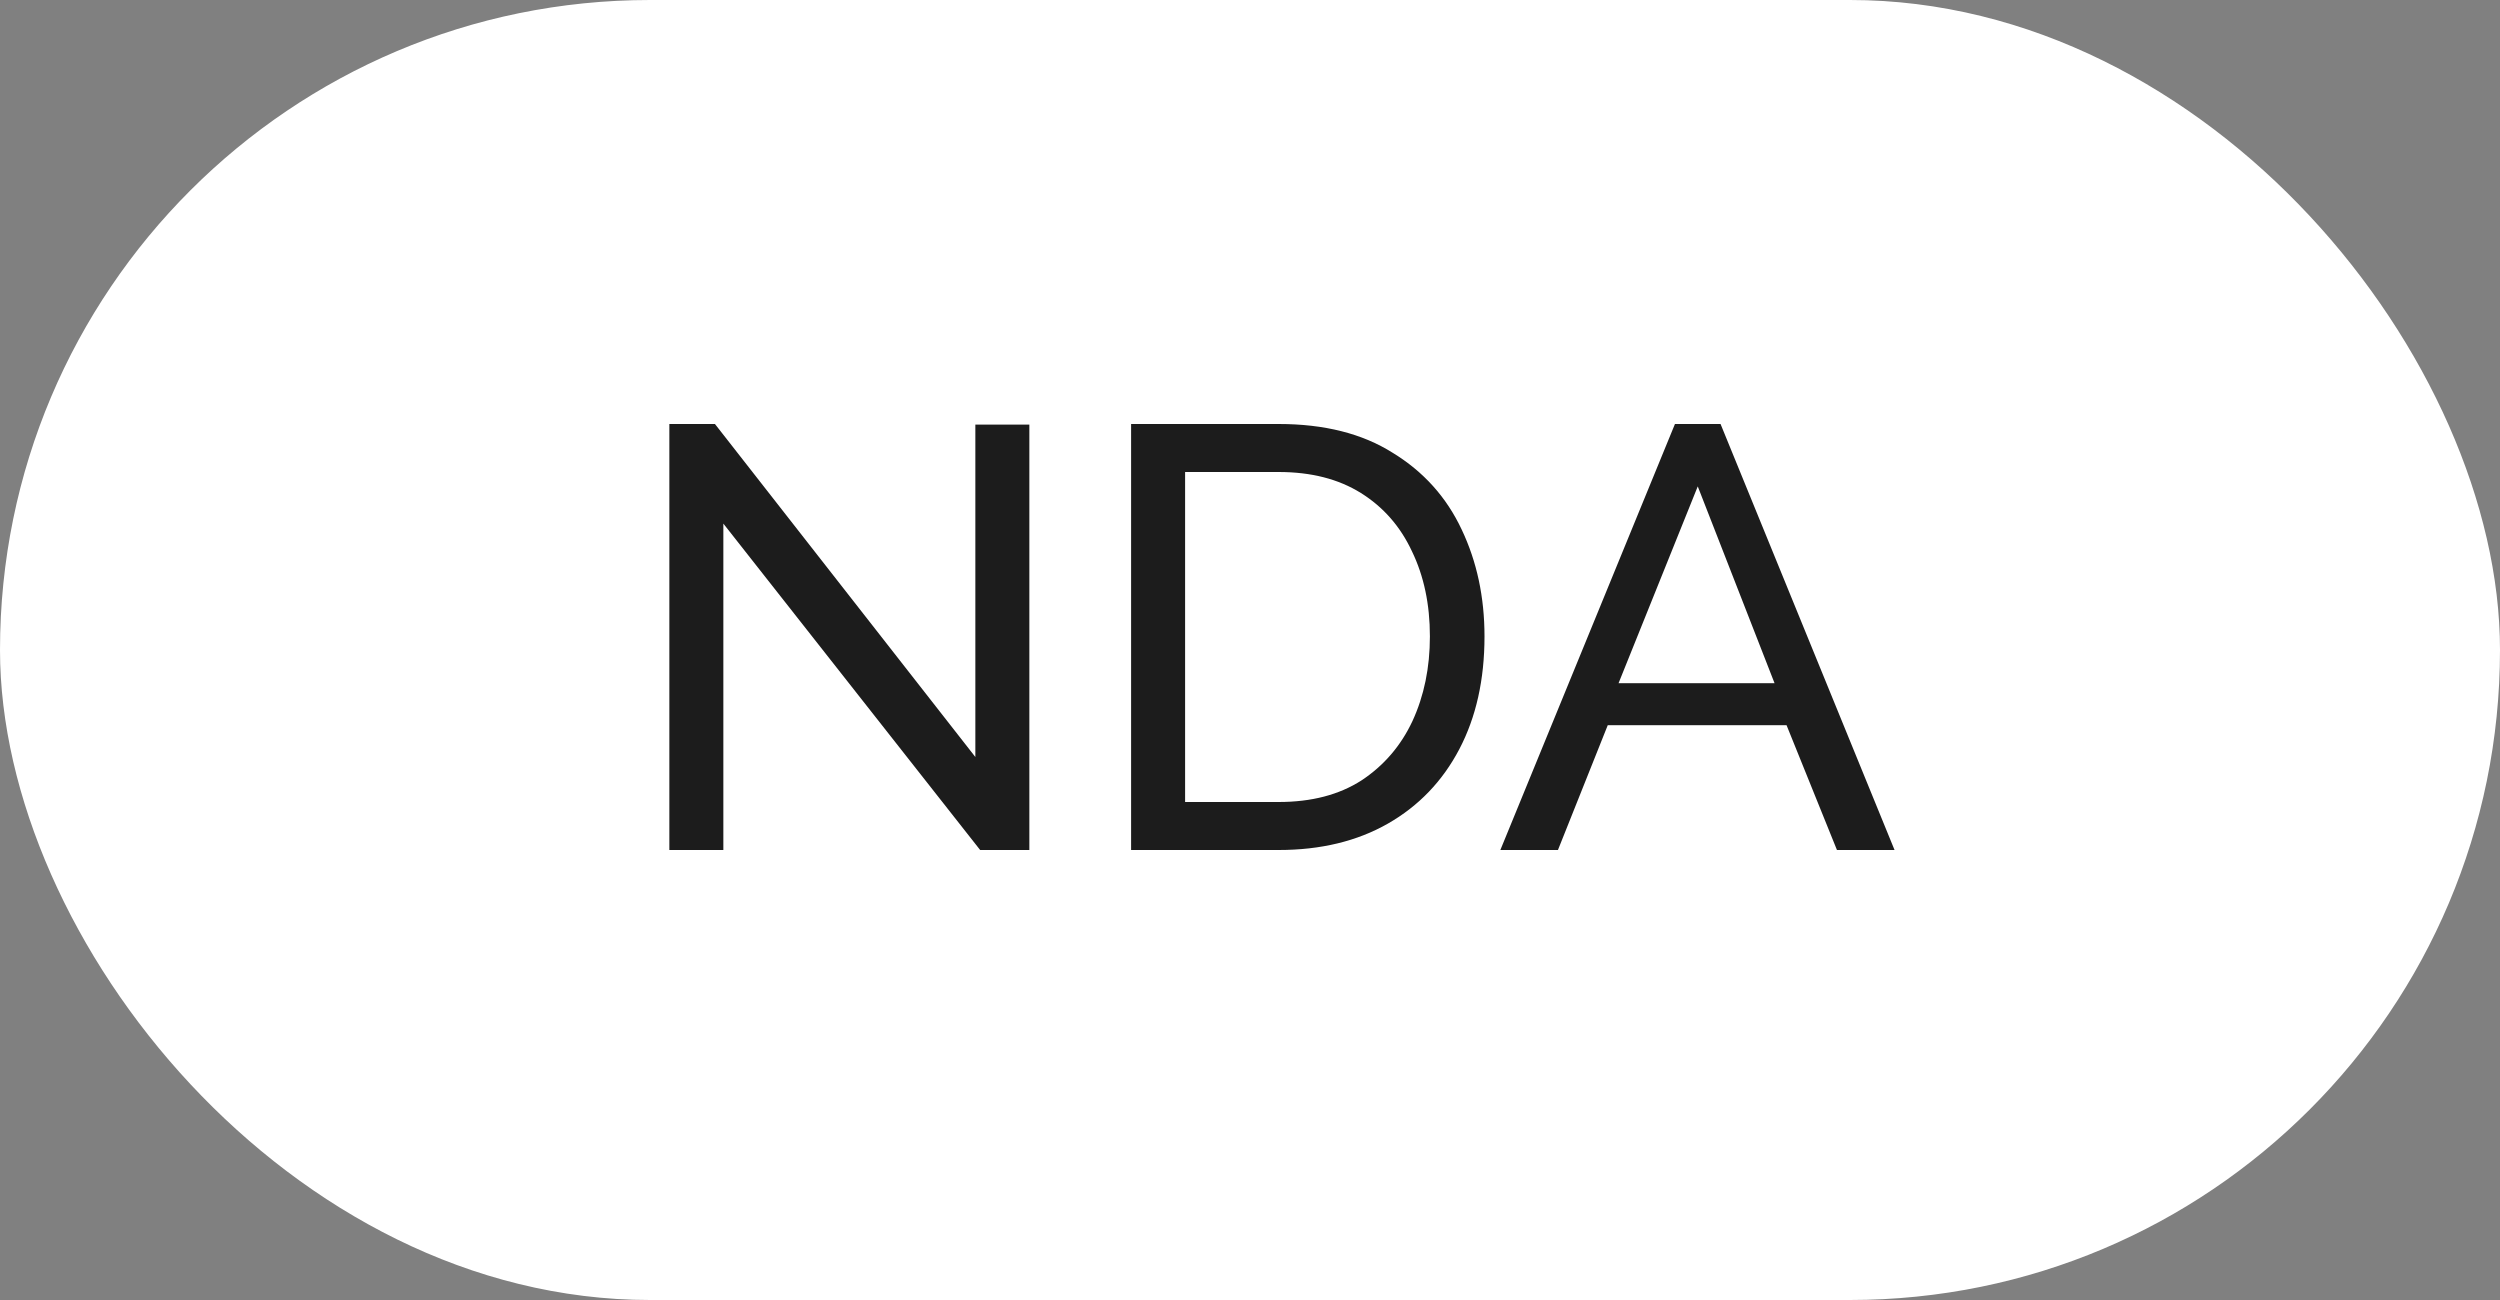
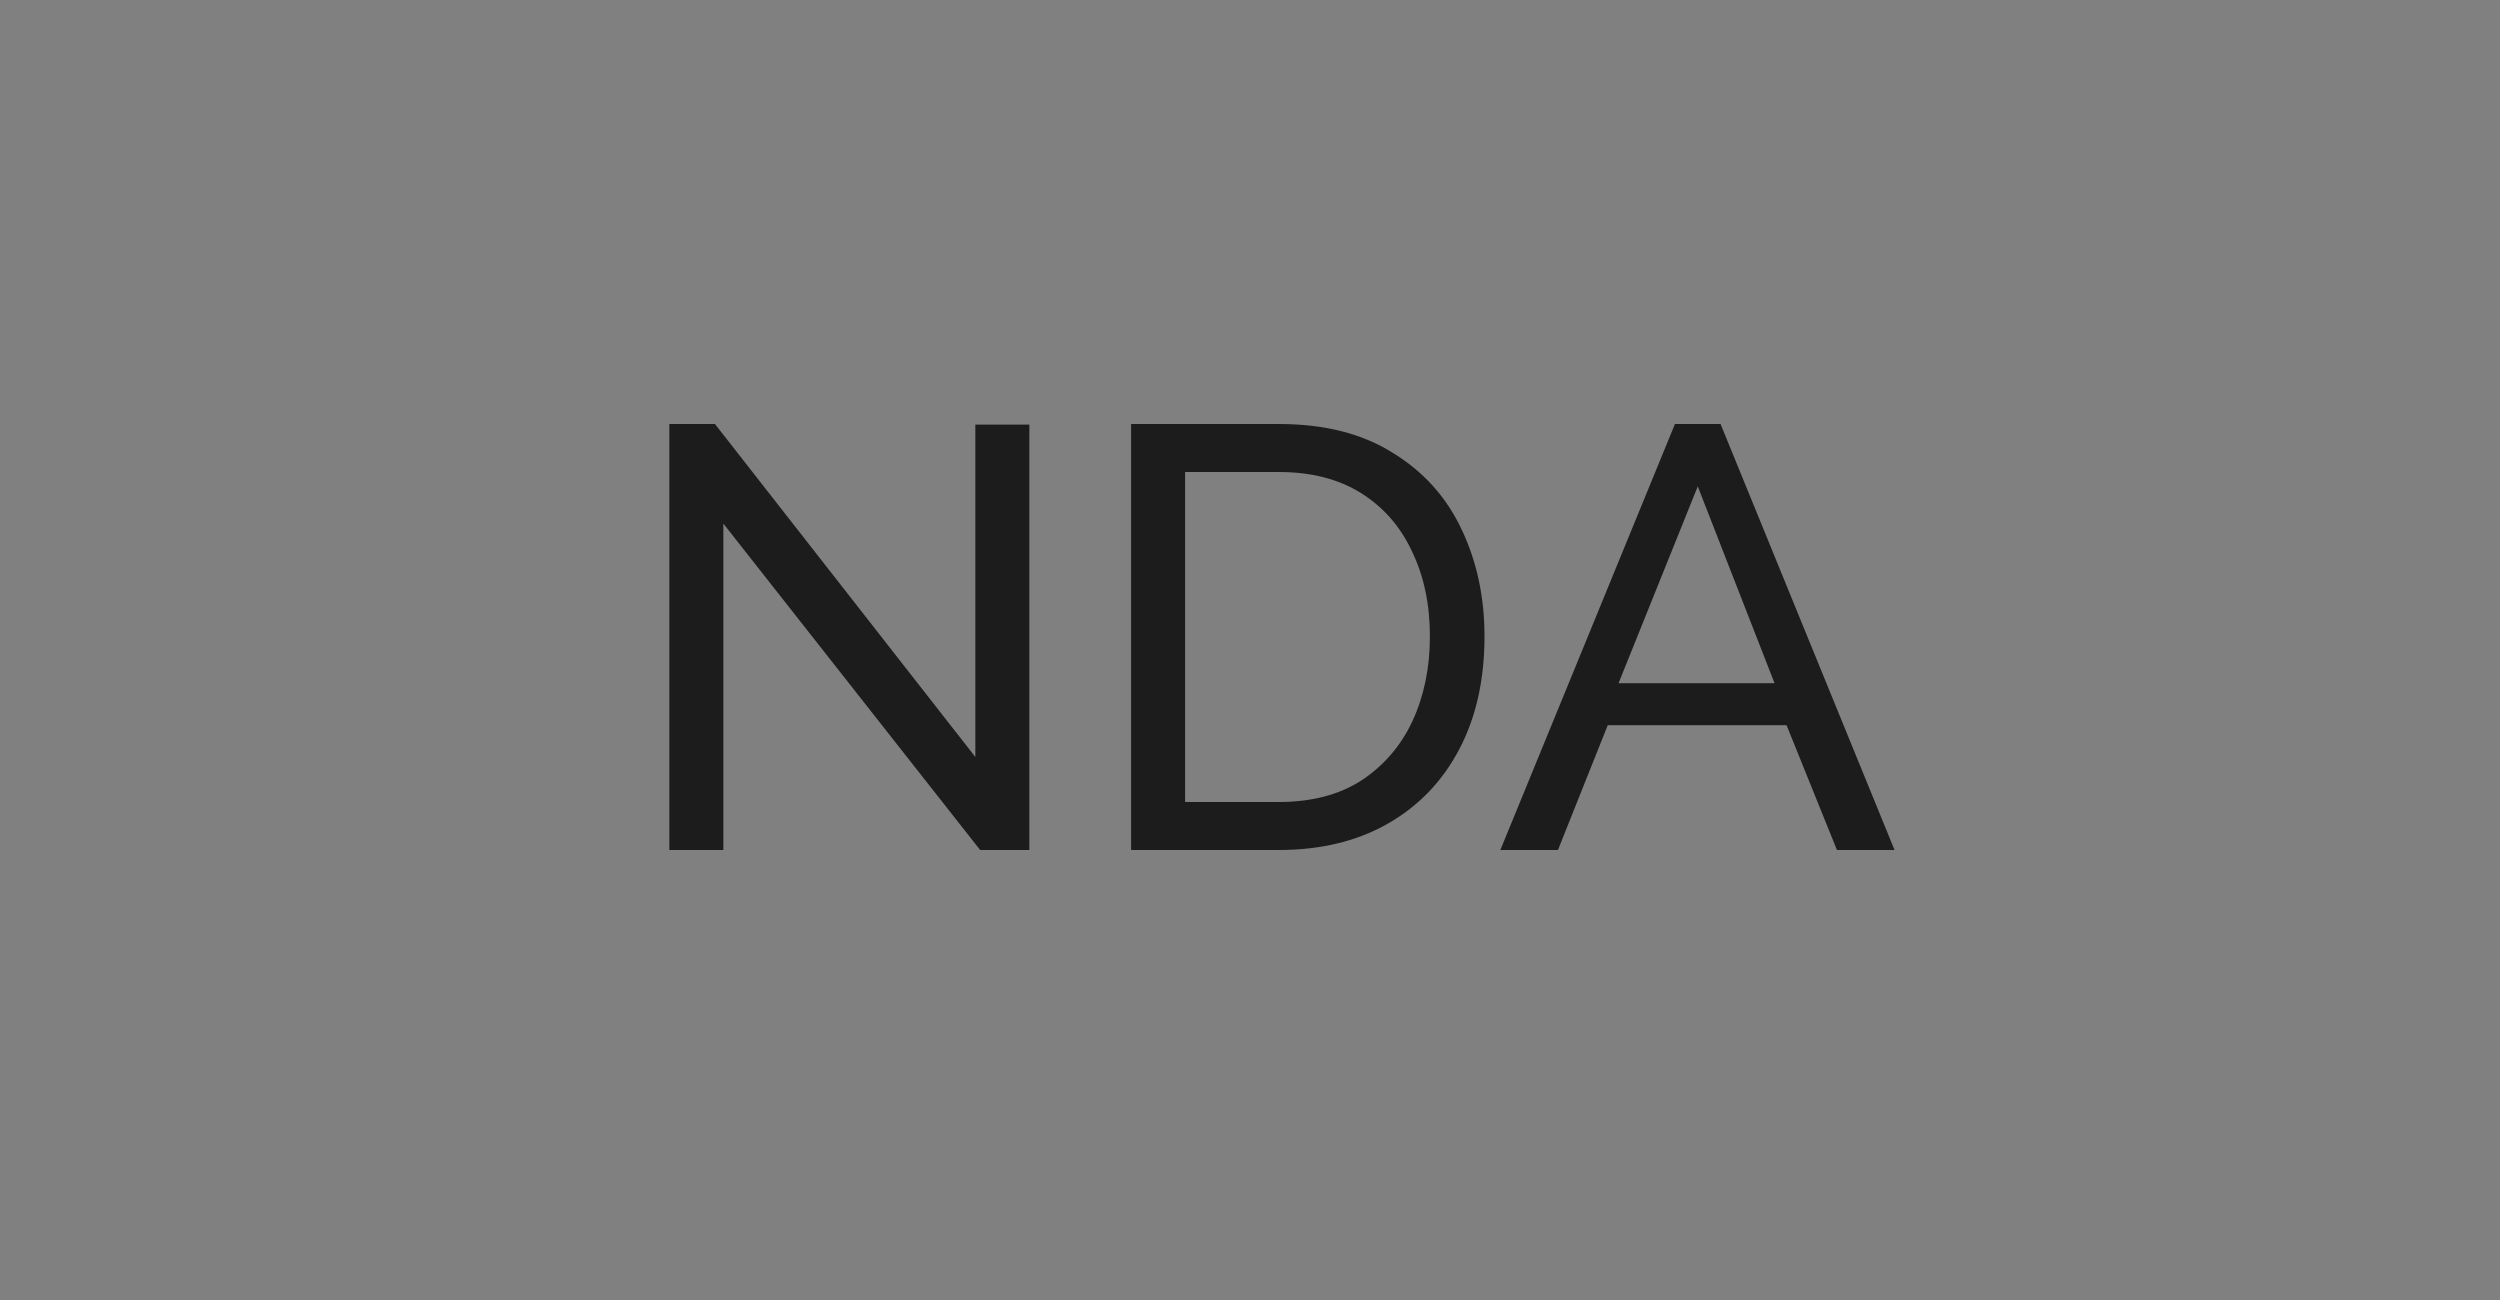
<svg xmlns="http://www.w3.org/2000/svg" width="50" height="26" viewBox="0 0 50 26" fill="none">
  <rect x="0" y="0" width="50" height="26" fill="#808080" stroke="none" />
-   <rect width="50" height="26" rx="13" fill="white" />
  <path d="M14.467 10.472V17H13.387V8.48H14.299L19.507 15.14V8.492H20.587V17H19.603L14.467 10.472ZM22.622 17V8.48H25.574C26.486 8.48 27.246 8.672 27.854 9.056C28.47 9.432 28.93 9.944 29.234 10.592C29.538 11.232 29.69 11.944 29.69 12.728C29.69 13.592 29.522 14.344 29.186 14.984C28.85 15.624 28.374 16.12 27.758 16.472C27.142 16.824 26.414 17 25.574 17H22.622ZM28.598 12.728C28.598 12.088 28.478 11.52 28.238 11.024C28.006 10.528 27.666 10.14 27.218 9.86C26.77 9.58 26.222 9.44 25.574 9.44H23.702V16.04H25.574C26.23 16.04 26.782 15.896 27.23 15.608C27.678 15.312 28.018 14.916 28.25 14.42C28.482 13.916 28.598 13.352 28.598 12.728ZM33.499 8.48H34.411L37.891 17H36.739L35.731 14.504H32.155L31.159 17H30.007L33.499 8.48ZM35.491 13.664L33.955 9.728L32.371 13.664H35.491Z" fill="#1C1C1C" />
</svg>